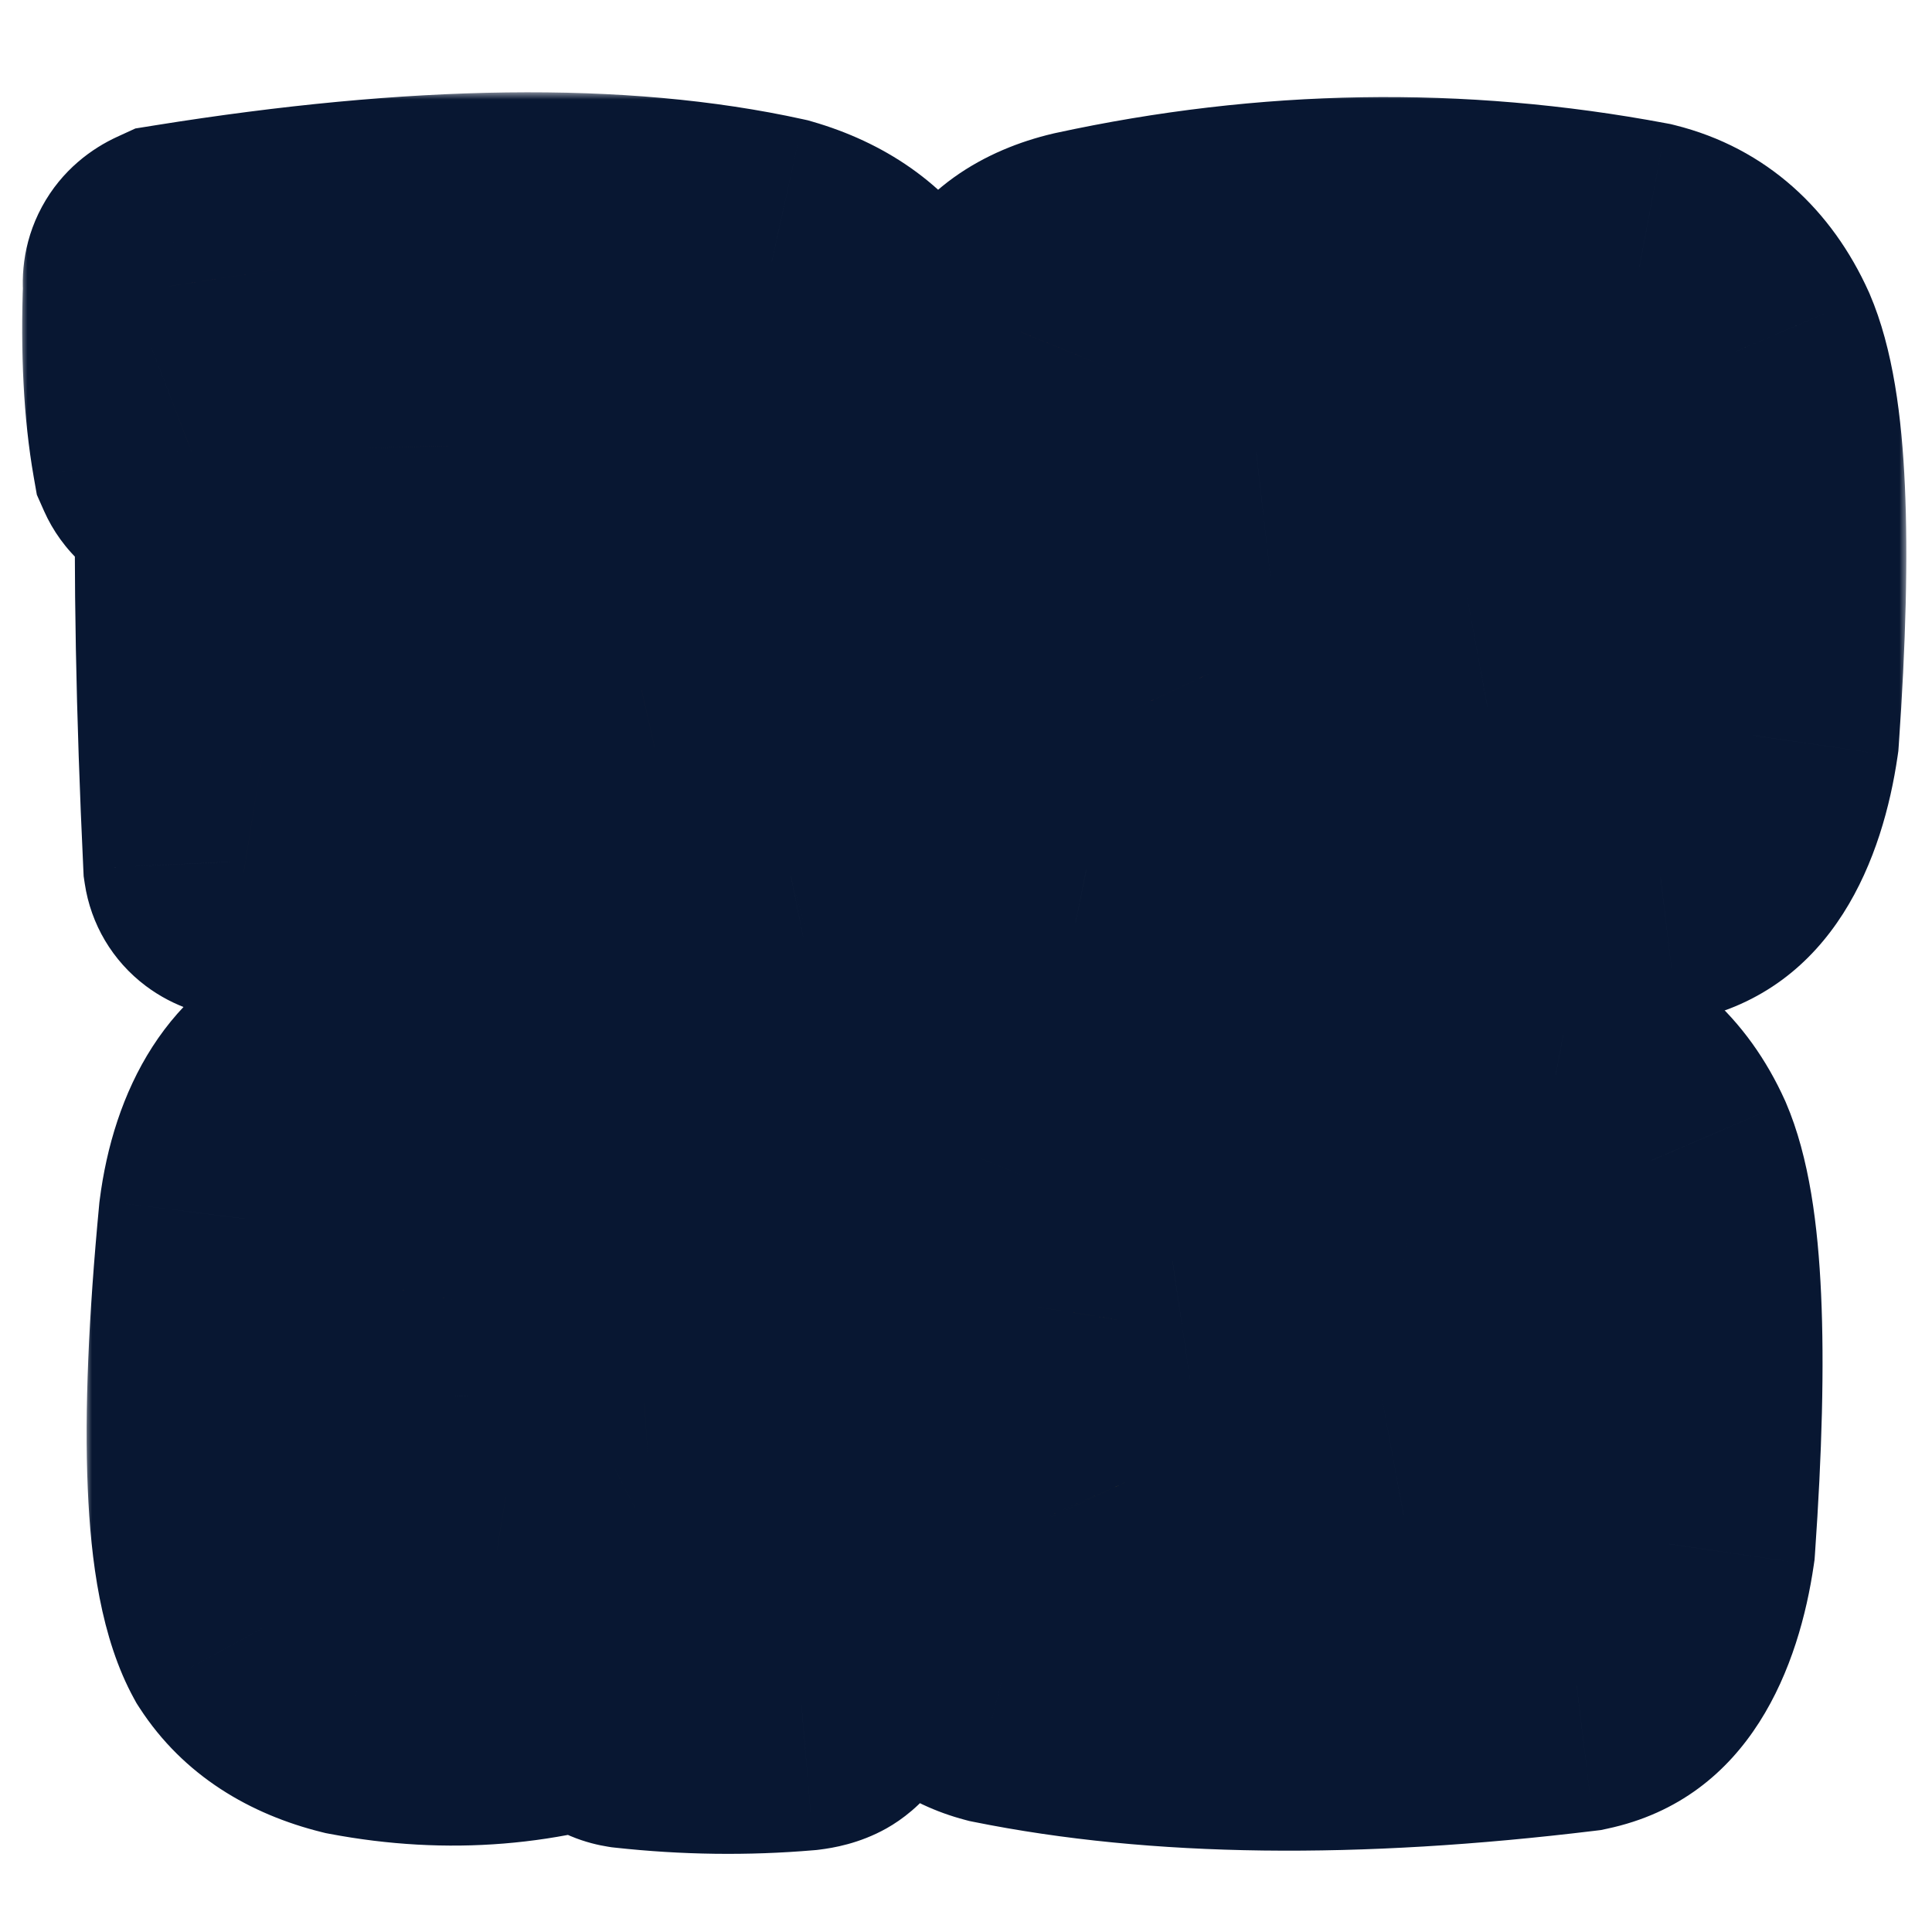
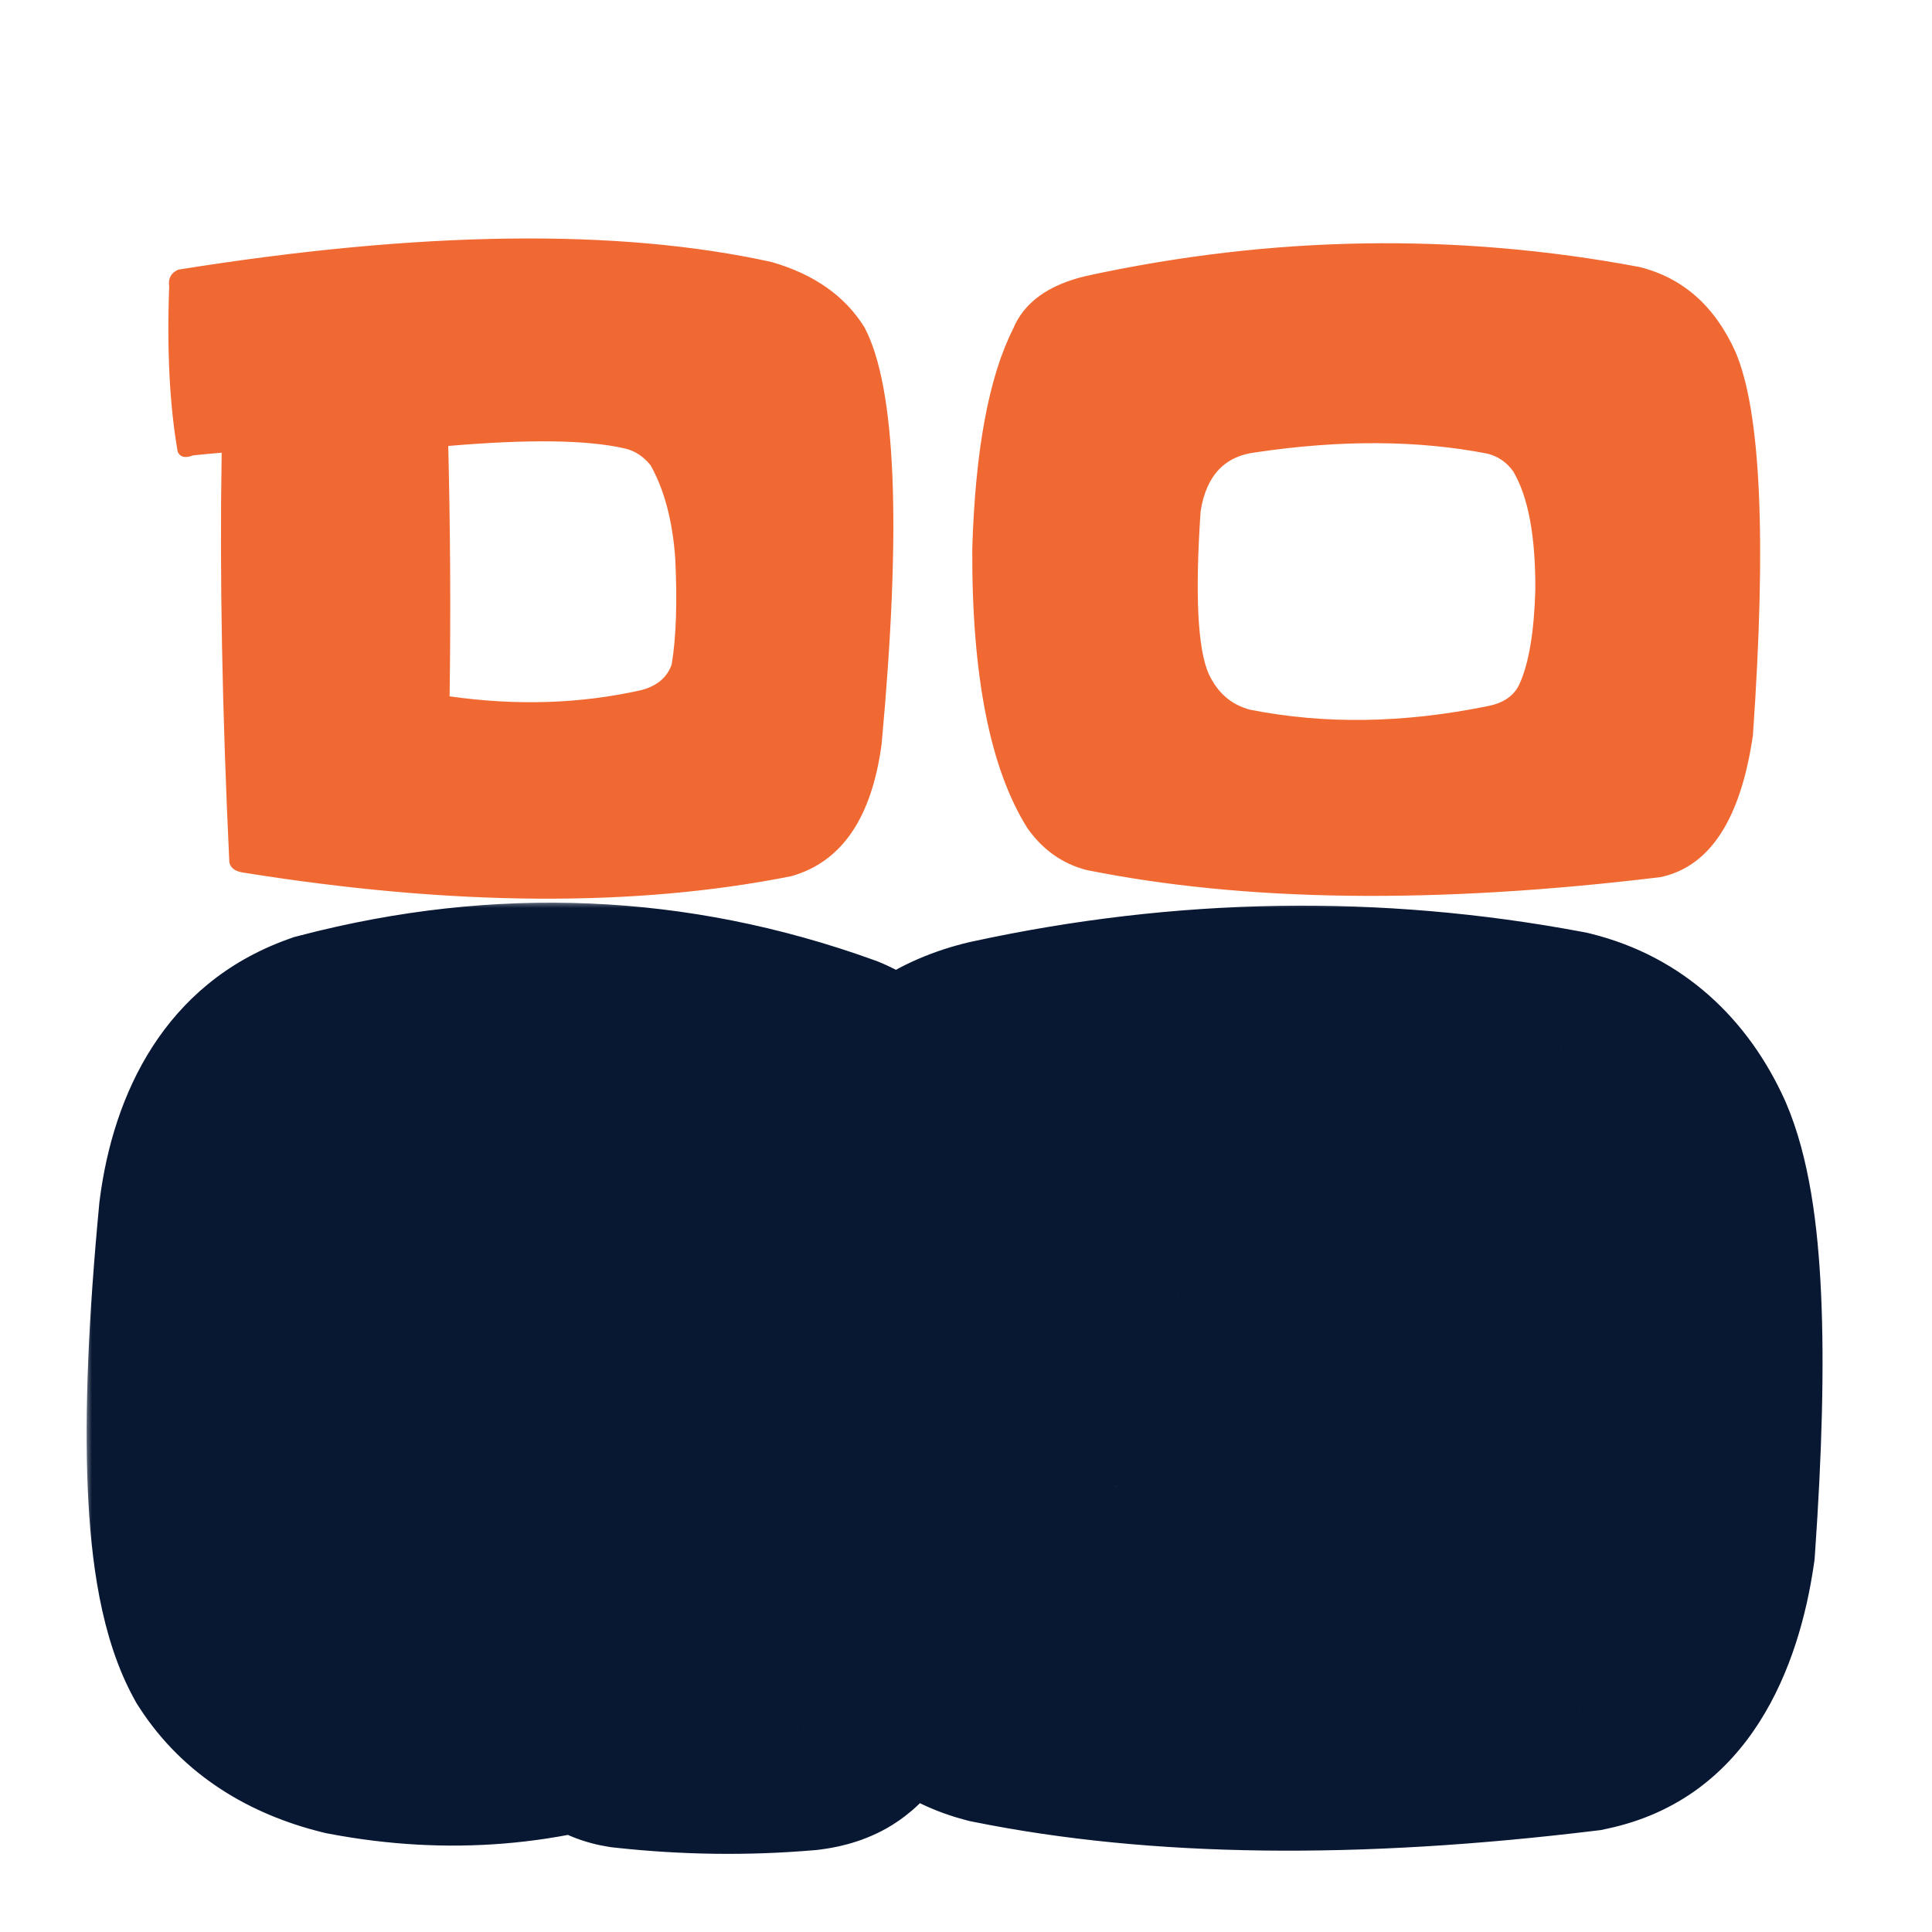
<svg xmlns="http://www.w3.org/2000/svg" width="128" height="128" viewBox="0 0 128 128" fill="none">
  <g clip-path="url(#clip0_6_1627)">
    <mask id="path-1-outside-1_6_1627" maskUnits="userSpaceOnUse" x="5.601" y="59.665" width="116" height="64" fill="black">
      <rect fill="white" x="5.601" y="59.665" width="116" height="64" />
      <path d="M41.178 110.555C35.57 112.655 29.725 113.131 23.641 111.981C20.768 111.268 18.677 109.901 17.369 107.88C15.249 104.015 14.863 94.969 16.21 80.742C16.844 75.728 18.885 72.597 22.333 71.349C33.371 68.475 44.131 68.931 54.614 72.716C55.327 73.013 55.634 73.38 55.535 73.816C54.96 77.462 54.009 80.851 52.681 83.981C52.364 84.556 51.72 84.725 50.749 84.487C43.992 82.882 37.879 82.882 32.41 84.487C31.36 84.764 30.686 85.329 30.389 86.181C30.091 87.727 30.012 89.837 30.151 92.512C30.25 94.672 30.765 96.535 31.696 98.1C32.192 98.695 32.796 99.052 33.51 99.17C35.59 99.369 38.008 98.764 40.762 97.357C40.703 93.79 40.713 90.778 40.792 88.321C40.831 87.885 41.347 87.638 42.337 87.578C46.875 87.281 50.551 87.311 53.365 87.667C53.92 87.746 54.207 87.974 54.227 88.351C54.604 95.029 54.633 102.995 54.316 112.249C54.297 112.606 53.89 112.834 53.098 112.933C49.372 113.25 45.607 113.2 41.803 112.784C41.426 112.725 41.238 112.546 41.238 112.249C41.218 111.674 41.198 111.11 41.178 110.555ZM103.064 71.26C105.937 71.973 108.057 73.846 109.424 76.877C111.109 80.801 111.495 89.272 110.584 102.291C109.771 107.86 107.73 110.991 104.461 111.684C89.599 113.487 76.916 113.329 66.414 111.209C64.829 110.792 63.531 109.871 62.52 108.444C60.043 104.501 58.824 98.328 58.864 89.926C59.062 83.387 59.964 78.532 61.569 75.362C62.282 73.618 63.897 72.449 66.414 71.854C78.72 69.179 90.936 68.981 103.064 71.26ZM92.987 100.359C94.057 100.161 94.771 99.666 95.127 98.873C95.742 97.506 96.088 95.435 96.168 92.661C96.187 89.114 95.702 86.498 94.711 84.814C94.275 84.2 93.701 83.803 92.987 83.625C88.39 82.733 83.287 82.703 77.679 83.536C75.599 83.773 74.37 85.071 73.993 87.43C73.617 92.958 73.795 96.555 74.529 98.219C75.123 99.487 76.044 100.28 77.293 100.597C82.207 101.568 87.439 101.489 92.987 100.359Z" />
    </mask>
    <path d="M41.178 110.555C35.57 112.655 29.725 113.131 23.641 111.981C20.768 111.268 18.677 109.901 17.369 107.88C15.249 104.015 14.863 94.969 16.21 80.742C16.844 75.728 18.885 72.597 22.333 71.349C33.371 68.475 44.131 68.931 54.614 72.716C55.327 73.013 55.634 73.38 55.535 73.816C54.96 77.462 54.009 80.851 52.681 83.981C52.364 84.556 51.72 84.725 50.749 84.487C43.992 82.882 37.879 82.882 32.41 84.487C31.36 84.764 30.686 85.329 30.389 86.181C30.091 87.727 30.012 89.837 30.151 92.512C30.25 94.672 30.765 96.535 31.696 98.1C32.192 98.695 32.796 99.052 33.51 99.17C35.59 99.369 38.008 98.764 40.762 97.357C40.703 93.79 40.713 90.778 40.792 88.321C40.831 87.885 41.347 87.638 42.337 87.578C46.875 87.281 50.551 87.311 53.365 87.667C53.92 87.746 54.207 87.974 54.227 88.351C54.604 95.029 54.633 102.995 54.316 112.249C54.297 112.606 53.89 112.834 53.098 112.933C49.372 113.25 45.607 113.2 41.803 112.784C41.426 112.725 41.238 112.546 41.238 112.249C41.218 111.674 41.198 111.11 41.178 110.555ZM103.064 71.26C105.937 71.973 108.057 73.846 109.424 76.877C111.109 80.801 111.495 89.272 110.584 102.291C109.771 107.86 107.73 110.991 104.461 111.684C89.599 113.487 76.916 113.329 66.414 111.209C64.829 110.792 63.531 109.871 62.52 108.444C60.043 104.501 58.824 98.328 58.864 89.926C59.062 83.387 59.964 78.532 61.569 75.362C62.282 73.618 63.897 72.449 66.414 71.854C78.72 69.179 90.936 68.981 103.064 71.26ZM92.987 100.359C94.057 100.161 94.771 99.666 95.127 98.873C95.742 97.506 96.088 95.435 96.168 92.661C96.187 89.114 95.702 86.498 94.711 84.814C94.275 84.2 93.701 83.803 92.987 83.625C88.39 82.733 83.287 82.703 77.679 83.536C75.599 83.773 74.37 85.071 73.993 87.43C73.617 92.958 73.795 96.555 74.529 98.219C75.123 99.487 76.044 100.28 77.293 100.597C82.207 101.568 87.439 101.489 92.987 100.359Z" fill="#F8AE05" />
    <path d="M41.178 110.555L50.857 110.209L50.377 96.768L37.781 101.485L41.178 110.555ZM23.641 111.981L21.308 121.381L21.574 121.447L21.843 121.498L23.641 111.981ZM17.369 107.88L8.879 112.538L9.048 112.846L9.239 113.141L17.369 107.88ZM16.21 80.742L6.602 79.526L6.583 79.677L6.569 79.829L16.21 80.742ZM22.333 71.349L19.893 61.977L19.459 62.09L19.036 62.243L22.333 71.349ZM54.614 72.716L58.338 63.776L58.122 63.687L57.902 63.607L54.614 72.716ZM55.535 73.816L46.091 71.67L46.019 71.987L45.968 72.308L55.535 73.816ZM52.681 83.981L61.161 88.66L61.403 88.222L61.598 87.762L52.681 83.981ZM50.749 84.487L53.053 75.08L53.02 75.072L52.988 75.064L50.749 84.487ZM32.41 84.487L34.883 93.85L35.011 93.817L35.137 93.779L32.41 84.487ZM30.389 86.181L21.244 82.991L21.012 83.658L20.878 84.352L30.389 86.181ZM30.151 92.512L39.825 92.069L39.824 92.04L39.822 92.011L30.151 92.512ZM31.696 98.1L23.373 103.052L23.765 103.711L24.256 104.3L31.696 98.1ZM33.51 99.17L31.917 108.723L32.253 108.779L32.591 108.811L33.51 99.17ZM40.762 97.357L45.167 105.982L50.546 103.235L50.445 97.196L40.762 97.357ZM40.792 88.321L31.147 87.444L31.121 87.726L31.112 88.009L40.792 88.321ZM42.337 87.578L42.918 97.245L42.944 97.244L42.971 97.242L42.337 87.578ZM53.365 87.667L54.735 78.08L54.659 78.069L54.583 78.059L53.365 87.667ZM54.227 88.351L44.556 88.86L44.557 88.878L44.558 88.896L54.227 88.351ZM54.316 112.249L63.986 112.786L63.992 112.683L63.995 112.581L54.316 112.249ZM53.098 112.933L53.919 122.582L54.109 122.566L54.299 122.542L53.098 112.933ZM41.803 112.784L40.292 122.35L40.52 122.386L40.749 122.411L41.803 112.784ZM41.238 112.249H50.922V112.082L50.917 111.915L41.238 112.249ZM37.781 101.485C33.889 102.943 29.844 103.297 25.439 102.465L21.843 121.498C29.605 122.964 37.251 122.367 44.575 119.624L37.781 101.485ZM25.975 102.582C25.402 102.44 25.204 102.306 25.219 102.316C25.227 102.321 25.273 102.353 25.335 102.415C25.398 102.478 25.455 102.549 25.5 102.618L9.239 113.141C12.174 117.678 16.623 120.218 21.308 121.381L25.975 102.582ZM25.86 103.221C25.94 103.368 25.348 102.068 25.165 97.784C24.998 93.88 25.199 88.549 25.852 81.655L6.569 79.829C5.874 87.162 5.594 93.468 5.814 98.61C6.017 103.372 6.678 108.527 8.879 112.538L25.86 103.221ZM25.818 81.957C26.013 80.418 26.339 79.907 26.329 79.922C26.311 79.95 26.224 80.07 26.051 80.209C25.876 80.348 25.716 80.424 25.63 80.455L19.036 62.243C10.903 65.188 7.494 72.475 6.602 79.526L25.818 81.957ZM24.773 80.721C33.965 78.328 42.726 78.721 51.325 81.825L57.902 63.607C45.535 59.142 32.776 58.623 19.893 61.977L24.773 80.721ZM50.889 81.656C50.599 81.535 49.231 80.956 47.956 79.434C47.25 78.592 46.545 77.423 46.158 75.932C45.766 74.419 45.8 72.949 46.091 71.67L64.979 75.962C65.751 72.562 64.742 69.31 62.802 66.994C61.22 65.106 59.342 64.195 58.338 63.776L50.889 81.656ZM45.968 72.308C45.507 75.239 44.759 77.857 43.765 80.201L61.598 87.762C63.259 83.844 64.414 79.685 65.102 75.324L45.968 72.308ZM44.202 79.303C45.346 77.229 47.306 75.746 49.51 75.169C51.333 74.693 52.697 74.993 53.053 75.08L48.446 93.893C49.773 94.218 51.944 94.553 54.411 93.908C57.259 93.163 59.7 91.308 61.161 88.66L44.202 79.303ZM52.988 75.064C44.948 73.155 37.086 73.021 29.683 75.194L35.137 93.779C38.672 92.742 43.036 92.609 48.511 93.909L52.988 75.064ZM29.936 75.123C26.501 76.031 22.827 78.455 21.244 82.991L39.533 89.371C39.122 90.547 38.376 91.671 37.338 92.54C36.358 93.362 35.418 93.709 34.883 93.85L29.936 75.123ZM20.878 84.352C20.366 87.016 20.324 90.021 20.479 93.014L39.822 92.011C39.7 89.653 39.817 88.438 39.899 88.01L20.878 84.352ZM20.476 92.956C20.635 96.41 21.488 99.883 23.373 103.052L40.019 93.149C40.018 93.147 40.011 93.134 39.999 93.105C39.986 93.077 39.967 93.026 39.946 92.948C39.902 92.791 39.845 92.51 39.825 92.069L20.476 92.956ZM24.256 104.3C26.124 106.542 28.748 108.195 31.917 108.723L35.102 89.618C35.884 89.748 36.688 90.028 37.443 90.473C38.19 90.914 38.746 91.432 39.136 91.9L24.256 104.3ZM32.591 108.811C37.188 109.249 41.511 107.85 45.167 105.982L36.357 88.733C35.484 89.178 34.884 89.383 34.534 89.47C34.193 89.556 34.185 89.506 34.428 89.529L32.591 108.811ZM50.445 97.196C50.388 93.723 50.399 90.88 50.471 88.633L31.112 88.009C31.026 90.677 31.018 93.857 31.079 97.519L50.445 97.196ZM50.437 89.198C50.272 91.015 49.565 92.734 48.431 94.132C47.372 95.436 46.194 96.157 45.404 96.537C44.616 96.916 43.963 97.077 43.619 97.147C43.253 97.222 43.002 97.24 42.918 97.245L41.758 77.911C40.794 77.969 38.945 78.151 37.012 79.08C34.754 80.166 31.57 82.797 31.147 87.444L50.437 89.198ZM42.971 97.242C47.212 96.964 50.2 97.028 52.147 97.275L54.583 78.059C50.902 77.593 46.538 77.598 41.705 77.914L42.971 97.242ZM51.995 97.254C51.4 97.169 49.71 96.859 47.979 95.486C45.877 93.819 44.687 91.357 44.556 88.86L63.898 87.842C63.747 84.968 62.404 82.205 60.015 80.31C57.996 78.709 55.886 78.244 54.735 78.08L51.995 97.254ZM44.558 88.896C44.913 95.195 44.948 102.854 44.637 111.917L63.995 112.581C64.319 103.136 64.294 94.862 63.896 87.806L44.558 88.896ZM44.647 111.712C44.746 109.913 45.371 108.204 46.402 106.788C47.37 105.461 48.482 104.677 49.259 104.241C50.661 103.454 51.811 103.334 51.896 103.323L54.299 122.542C55.177 122.433 56.926 122.149 58.735 121.134C60.837 119.954 63.737 117.263 63.986 112.786L44.647 111.712ZM52.276 103.283C49.19 103.546 46.052 103.506 42.855 103.157L40.749 122.411C45.162 122.894 49.555 122.954 53.919 122.582L52.276 103.283ZM43.313 103.218C44.196 103.357 46.189 103.822 48.039 105.575C50.165 107.588 50.922 110.164 50.922 112.249H31.553C31.553 114.631 32.405 117.445 34.718 119.636C36.757 121.568 39.032 122.151 40.292 122.35L43.313 103.218ZM50.917 111.915C50.897 111.337 50.877 110.768 50.857 110.209L31.5 110.9C31.52 111.451 31.539 112.012 31.559 112.583L50.917 111.915ZM103.064 71.26L105.397 61.86L105.126 61.793L104.852 61.742L103.064 71.26ZM109.424 76.877L118.324 73.057L118.289 72.976L118.253 72.896L109.424 76.877ZM110.584 102.291L120.167 103.69L120.219 103.33L120.245 102.968L110.584 102.291ZM104.461 111.684L105.627 121.298L106.052 121.247L106.47 121.158L104.461 111.684ZM66.414 111.209L63.955 120.576L64.224 120.647L64.497 120.702L66.414 111.209ZM62.52 108.444L54.319 113.596L54.462 113.823L54.617 114.042L62.52 108.444ZM58.864 89.926L49.184 89.633L49.18 89.757L49.18 89.881L58.864 89.926ZM61.569 75.362L70.209 79.736L70.385 79.389L70.532 79.028L61.569 75.362ZM66.414 71.854L64.357 62.391L64.272 62.409L64.188 62.429L66.414 71.854ZM92.987 100.359L91.224 90.837L91.139 90.852L91.055 90.869L92.987 100.359ZM95.127 98.873L103.959 102.847L103.961 102.842L95.127 98.873ZM96.168 92.661L105.848 92.938L105.851 92.826L105.852 92.715L96.168 92.661ZM94.711 84.814L103.059 79.903L102.849 79.546L102.609 79.209L94.711 84.814ZM92.987 83.625L95.336 74.229L95.085 74.167L94.831 74.117L92.987 83.625ZM77.679 83.536L78.779 93.158L78.94 93.139L79.101 93.115L77.679 83.536ZM73.993 87.43L64.43 85.903L64.361 86.335L64.331 86.772L73.993 87.43ZM74.529 98.219L65.666 102.123L65.711 102.227L65.76 102.33L74.529 98.219ZM77.293 100.597L74.909 109.984L75.161 110.048L75.416 110.098L77.293 100.597ZM100.73 80.659C100.752 80.664 100.707 80.655 100.624 80.612C100.539 80.568 100.459 80.512 100.398 80.458C100.339 80.406 100.331 80.386 100.365 80.433C100.401 80.484 100.486 80.615 100.596 80.859L118.253 72.896C115.836 67.538 111.533 63.384 105.397 61.86L100.73 80.659ZM100.525 80.698C100.518 80.681 100.567 80.793 100.642 81.075C100.717 81.353 100.805 81.744 100.892 82.269C101.07 83.331 101.218 84.76 101.303 86.615C101.473 90.336 101.365 95.302 100.923 101.615L120.245 102.968C120.714 96.261 120.869 90.482 120.652 85.732C120.448 81.249 119.885 76.693 118.324 73.057L100.525 80.698ZM101.001 100.893C100.86 101.855 100.691 102.537 100.542 102.992C100.391 103.451 100.291 103.588 100.331 103.527C100.381 103.45 100.59 103.16 101.023 102.848C101.474 102.523 101.982 102.31 102.451 102.21L106.47 121.158C116.056 119.125 119.216 110.205 120.167 103.69L101.001 100.893ZM103.294 102.07C89.084 103.794 77.504 103.568 68.331 101.716L64.497 120.702C76.329 123.09 90.113 123.181 105.627 121.298L103.294 102.07ZM68.873 101.841C69.175 101.921 69.526 102.073 69.858 102.308C70.182 102.538 70.359 102.757 70.423 102.846L54.617 114.042C56.848 117.192 60.015 119.542 63.955 120.576L68.873 101.841ZM70.721 103.293C69.731 101.716 68.512 97.812 68.549 89.972L49.18 89.881C49.137 98.844 50.355 107.286 54.319 113.596L70.721 103.293ZM68.544 90.22C68.73 84.102 69.581 80.977 70.209 79.736L52.928 70.987C50.347 76.087 49.395 82.672 49.184 89.633L68.544 90.22ZM70.532 79.028C70.165 79.927 69.561 80.612 68.994 81.022C68.509 81.373 68.273 81.366 68.64 81.279L64.188 62.429C59.855 63.453 54.911 66.059 52.605 71.695L70.532 79.028ZM68.471 81.318C79.538 78.912 90.447 78.743 101.275 80.778L104.852 61.742C91.425 59.219 77.901 59.446 64.357 62.391L68.471 81.318ZM94.751 109.882C98.059 109.269 101.968 107.271 103.959 102.847L86.296 94.899C86.838 93.694 87.713 92.64 88.801 91.885C89.82 91.177 90.74 90.926 91.224 90.837L94.751 109.882ZM103.961 102.842C105.371 99.704 105.758 96.087 105.848 92.938L86.487 92.384C86.456 93.46 86.378 94.21 86.296 94.695C86.21 95.212 86.156 95.211 86.293 94.904L103.961 102.842ZM105.852 92.715C105.875 88.641 105.396 83.877 103.059 79.903L86.364 89.724C86.123 89.314 86.19 89.233 86.296 89.806C86.398 90.353 86.491 91.256 86.483 92.607L105.852 92.715ZM102.609 79.209C100.871 76.76 98.351 74.983 95.336 74.229L90.638 93.02C89.929 92.843 89.174 92.524 88.455 92.028C87.739 91.534 87.199 90.962 86.813 90.419L102.609 79.209ZM94.831 74.117C88.958 72.978 82.729 72.996 76.258 73.956L79.101 93.115C83.845 92.411 87.822 92.488 91.143 93.132L94.831 74.117ZM76.58 73.914C73.683 74.245 70.607 75.449 68.164 78.03C65.826 80.5 64.824 83.433 64.43 85.903L83.557 88.956C83.539 89.068 83.34 90.173 82.231 91.345C81.016 92.628 79.595 93.064 78.779 93.158L76.58 73.914ZM64.331 86.772C64.129 89.736 64.057 92.431 64.172 94.753C64.274 96.807 64.554 99.6 65.666 102.123L83.391 94.315C83.635 94.869 83.661 95.163 83.625 94.955C83.597 94.793 83.549 94.425 83.518 93.794C83.454 92.519 83.481 90.651 83.656 88.088L64.331 86.772ZM65.76 102.33C67.462 105.962 70.581 108.885 74.909 109.984L79.677 91.211C80.415 91.398 81.239 91.785 81.981 92.423C82.704 93.044 83.102 93.692 83.298 94.109L65.76 102.33ZM75.416 110.098C81.742 111.348 88.277 111.201 94.919 109.849L91.055 90.869C86.6 91.776 82.673 91.788 79.17 91.096L75.416 110.098Z" fill="#081732" mask="url(#path-1-outside-1_6_1627)" />
    <mask id="path-3-outside-2_6_1627" maskUnits="userSpaceOnUse" x="1.331" y="6.093" width="125" height="64" fill="black">
      <rect fill="white" x="1.331" y="6.093" width="125" height="64" />
-       <path d="M15.192 57.102C14.717 47.075 14.548 38.039 14.687 29.993C13.974 30.053 13.34 30.112 12.785 30.172C12.27 30.37 11.933 30.291 11.774 29.934C11.239 26.882 11.051 23.226 11.209 18.966C11.13 18.451 11.328 18.084 11.804 17.866C27.875 15.29 40.983 15.121 51.129 17.361C53.943 18.173 55.993 19.62 57.282 21.7C59.362 25.663 59.739 34.858 58.411 49.284C57.757 54.199 55.756 57.121 52.407 58.053C42.063 60.114 29.975 60.034 16.143 57.815C15.569 57.736 15.252 57.498 15.192 57.102ZM29.698 29.547C29.836 35.175 29.866 40.704 29.787 46.133C34.226 46.767 38.466 46.629 42.509 45.717C43.539 45.44 44.203 44.875 44.5 44.023C44.797 42.259 44.877 39.921 44.738 37.008C44.56 34.511 44.015 32.45 43.103 30.826C42.608 30.211 42.013 29.835 41.32 29.696C38.862 29.141 34.989 29.092 29.698 29.547ZM108.615 17.688C111.488 18.401 113.608 20.273 114.976 23.305C116.66 27.229 117.046 35.7 116.135 48.719C115.322 54.288 113.281 57.419 110.012 58.112C95.15 59.915 82.468 59.757 71.965 57.636C70.38 57.22 69.082 56.299 68.071 54.872C65.594 50.929 64.376 44.756 64.415 36.354C64.613 29.815 65.515 24.96 67.12 21.79C67.834 20.046 69.448 18.877 71.965 18.282C84.271 15.607 96.487 15.409 108.615 17.688ZM98.538 46.787C99.608 46.589 100.322 46.094 100.678 45.301C101.293 43.934 101.64 41.863 101.719 39.089C101.739 35.542 101.253 32.926 100.262 31.242C99.826 30.627 99.252 30.231 98.538 30.053C93.941 29.161 88.838 29.131 83.231 29.964C81.15 30.201 79.921 31.499 79.545 33.857C79.168 39.386 79.347 42.983 80.08 44.647C80.674 45.915 81.596 46.708 82.844 47.025C87.758 47.996 92.99 47.917 98.538 46.787Z" />
    </mask>
    <path d="M15.192 57.102C14.717 47.075 14.548 38.039 14.687 29.993C13.974 30.053 13.34 30.112 12.785 30.172C12.27 30.37 11.933 30.291 11.774 29.934C11.239 26.882 11.051 23.226 11.209 18.966C11.13 18.451 11.328 18.084 11.804 17.866C27.875 15.29 40.983 15.121 51.129 17.361C53.943 18.173 55.993 19.62 57.282 21.7C59.362 25.663 59.739 34.858 58.411 49.284C57.757 54.199 55.756 57.121 52.407 58.053C42.063 60.114 29.975 60.034 16.143 57.815C15.569 57.736 15.252 57.498 15.192 57.102ZM29.698 29.547C29.836 35.175 29.866 40.704 29.787 46.133C34.226 46.767 38.466 46.629 42.509 45.717C43.539 45.44 44.203 44.875 44.5 44.023C44.797 42.259 44.877 39.921 44.738 37.008C44.56 34.511 44.015 32.45 43.103 30.826C42.608 30.211 42.013 29.835 41.32 29.696C38.862 29.141 34.989 29.092 29.698 29.547ZM108.615 17.688C111.488 18.401 113.608 20.273 114.976 23.305C116.66 27.229 117.046 35.7 116.135 48.719C115.322 54.288 113.281 57.419 110.012 58.112C95.15 59.915 82.468 59.757 71.965 57.636C70.38 57.22 69.082 56.299 68.071 54.872C65.594 50.929 64.376 44.756 64.415 36.354C64.613 29.815 65.515 24.96 67.12 21.79C67.834 20.046 69.448 18.877 71.965 18.282C84.271 15.607 96.487 15.409 108.615 17.688ZM98.538 46.787C99.608 46.589 100.322 46.094 100.678 45.301C101.293 43.934 101.64 41.863 101.719 39.089C101.739 35.542 101.253 32.926 100.262 31.242C99.826 30.627 99.252 30.231 98.538 30.053C93.941 29.161 88.838 29.131 83.231 29.964C81.15 30.201 79.921 31.499 79.545 33.857C79.168 39.386 79.347 42.983 80.08 44.647C80.674 45.915 81.596 46.708 82.844 47.025C87.758 47.996 92.99 47.917 98.538 46.787Z" fill="#F16932" />
-     <path d="M15.192 57.102L5.519 57.56L5.542 58.052L5.615 58.538L15.192 57.102ZM14.687 29.993L24.37 30.16L24.555 19.453L13.883 20.342L14.687 29.993ZM12.785 30.172L11.753 20.542L10.492 20.677L9.308 21.133L12.785 30.172ZM11.774 29.934L2.235 31.606L2.441 32.779L2.924 33.867L11.774 29.934ZM11.209 18.966L20.887 19.326L20.922 18.404L20.781 17.493L11.209 18.966ZM11.804 17.866L10.271 8.303L8.968 8.512L7.769 9.062L11.804 17.866ZM51.129 17.361L53.815 8.056L53.518 7.97L53.216 7.904L51.129 17.361ZM57.282 21.7L65.856 17.199L65.697 16.895L65.516 16.603L57.282 21.7ZM58.411 49.284L68.011 50.562L68.037 50.367L68.055 50.172L58.411 49.284ZM52.407 58.053L54.299 67.551L54.654 67.48L55.002 67.383L52.407 58.053ZM16.143 57.815L17.678 48.253L17.573 48.236L17.467 48.221L16.143 57.815ZM29.698 29.547L28.866 19.898L19.792 20.68L20.016 29.786L29.698 29.547ZM29.787 46.133L20.103 45.992L19.979 54.515L28.417 55.721L29.787 46.133ZM42.509 45.717L44.639 55.165L44.834 55.121L45.026 55.069L42.509 45.717ZM44.5 44.023L53.644 47.213L53.914 46.44L54.05 45.633L44.5 44.023ZM44.738 37.008L54.412 36.547L54.406 36.433L54.398 36.318L44.738 37.008ZM43.103 30.826L51.55 26.087L51.152 25.379L50.642 24.746L43.103 30.826ZM41.32 29.696L39.187 39.143L39.303 39.169L39.42 39.193L41.32 29.696ZM24.866 56.643C24.398 46.776 24.236 37.953 24.37 30.16L5.004 29.826C4.861 38.124 5.035 47.373 5.519 57.56L24.866 56.643ZM13.883 20.342C13.114 20.406 12.401 20.473 11.753 20.542L13.816 39.801C14.278 39.752 14.834 39.699 15.491 39.644L13.883 20.342ZM9.308 21.133C9.875 20.915 11.816 20.234 14.364 20.834C17.549 21.583 19.653 23.816 20.624 26L2.924 33.867C4.054 36.408 6.405 38.859 9.928 39.688C12.812 40.367 15.179 39.627 16.261 39.211L9.308 21.133ZM21.313 28.261C20.93 26.078 20.745 23.14 20.887 19.326L1.531 18.606C1.356 23.312 1.548 27.687 2.235 31.606L21.313 28.261ZM20.781 17.493C20.981 18.79 20.952 20.812 19.818 22.91C18.686 25.003 17.017 26.13 15.839 26.67L7.769 9.062C6.115 9.82 4.109 11.239 2.779 13.699C1.447 16.163 1.359 18.626 1.637 20.438L20.781 17.493ZM13.337 27.428C28.81 24.948 40.564 24.947 49.041 26.818L53.216 7.904C41.401 5.296 26.939 5.631 10.271 8.303L13.337 27.428ZM48.442 26.665C48.983 26.821 49.184 26.961 49.195 26.969C49.201 26.973 49.177 26.957 49.139 26.916C49.101 26.876 49.069 26.833 49.047 26.798L65.516 16.603C62.724 12.093 58.457 9.396 53.815 8.056L48.442 26.665ZM48.707 26.202C48.686 26.162 49.269 27.599 49.448 31.965C49.612 35.964 49.411 41.398 48.767 48.397L68.055 50.172C68.738 42.744 69.014 36.368 68.801 31.172C68.603 26.343 67.958 21.202 65.856 17.199L48.707 26.202ZM48.811 48.007C48.715 48.731 48.591 49.207 48.495 49.489C48.401 49.767 48.353 49.8 48.429 49.69C48.514 49.566 48.7 49.343 49.005 49.123C49.313 48.901 49.609 48.779 49.812 48.722L55.002 67.383C63.655 64.977 67.101 57.398 68.011 50.562L48.811 48.007ZM50.514 48.555C41.603 50.33 30.724 50.346 17.678 48.253L14.609 67.377C29.226 69.723 42.523 69.897 54.299 67.551L50.514 48.555ZM17.467 48.221C18.105 48.309 19.659 48.609 21.285 49.829C23.188 51.257 24.427 53.378 24.77 55.665L5.615 58.538C6.017 61.222 7.444 63.66 9.664 65.325C11.608 66.783 13.608 67.241 14.82 67.409L17.467 48.221ZM20.016 29.786C20.152 35.292 20.181 40.694 20.103 45.992L39.47 46.275C39.552 40.714 39.521 35.059 39.379 29.309L20.016 29.786ZM28.417 55.721C33.925 56.508 39.357 56.356 44.639 55.165L40.378 36.27C37.575 36.902 34.526 37.027 31.156 36.546L28.417 55.721ZM45.026 55.069C48.5 54.134 52.089 51.671 53.644 47.213L35.356 40.833C35.754 39.694 36.477 38.583 37.504 37.709C38.48 36.879 39.427 36.517 39.991 36.366L45.026 55.069ZM54.05 45.633C54.512 42.894 54.565 39.778 54.412 36.547L35.064 37.469C35.188 40.064 35.083 41.624 34.95 42.413L54.05 45.633ZM54.398 36.318C54.151 32.863 53.355 29.306 51.55 26.087L34.657 35.564C34.674 35.595 34.968 36.16 35.078 37.698L54.398 36.318ZM50.642 24.746C48.9 22.586 46.394 20.834 43.219 20.2L39.42 39.193C38.608 39.03 37.816 38.715 37.104 38.264C36.404 37.821 35.902 37.324 35.565 36.905L50.642 24.746ZM43.453 20.249C39.445 19.344 34.302 19.43 28.866 19.898L30.529 39.196C35.675 38.753 38.28 38.938 39.187 39.143L43.453 20.249ZM108.615 17.688L110.948 8.288L110.678 8.221L110.403 8.17L108.615 17.688ZM114.976 23.305L123.875 19.485L123.84 19.404L123.804 19.324L114.976 23.305ZM116.135 48.719L125.718 50.118L125.77 49.758L125.796 49.396L116.135 48.719ZM110.012 58.112L111.178 67.726L111.603 67.675L112.021 67.586L110.012 58.112ZM71.965 57.636L69.506 67.004L69.776 67.075L70.049 67.13L71.965 57.636ZM68.071 54.872L59.87 60.024L60.013 60.251L60.168 60.47L68.071 54.872ZM64.415 36.354L54.735 36.061L54.731 36.185L54.731 36.309L64.415 36.354ZM67.12 21.79L75.761 26.164L75.936 25.817L76.084 25.456L67.12 21.79ZM71.965 18.282L69.908 8.818L69.823 8.837L69.739 8.857L71.965 18.282ZM98.538 46.787L96.775 37.265L96.691 37.28L96.606 37.297L98.538 46.787ZM100.678 45.301L109.51 49.275L109.512 49.27L100.678 45.301ZM101.719 39.089L111.399 39.365L111.403 39.254L111.403 39.143L101.719 39.089ZM100.262 31.242L108.61 26.331L108.4 25.974L108.16 25.637L100.262 31.242ZM98.538 30.053L100.887 20.657L100.636 20.595L100.382 20.545L98.538 30.053ZM83.231 29.964L84.33 39.586L84.492 39.567L84.652 39.543L83.231 29.964ZM79.545 33.857L69.981 32.33L69.912 32.763L69.882 33.199L79.545 33.857ZM80.08 44.647L71.217 48.551L71.263 48.655L71.311 48.758L80.08 44.647ZM82.844 47.025L80.46 56.412L80.712 56.476L80.967 56.526L82.844 47.025ZM106.281 27.087C106.303 27.092 106.258 27.083 106.175 27.04C106.09 26.996 106.01 26.94 105.949 26.886C105.89 26.834 105.883 26.814 105.916 26.861C105.953 26.912 106.037 27.042 106.147 27.287L123.804 19.324C121.388 13.966 117.084 9.812 110.948 8.288L106.281 27.087ZM106.076 27.126C106.069 27.109 106.118 27.221 106.194 27.503C106.268 27.781 106.356 28.172 106.443 28.697C106.621 29.758 106.77 31.188 106.854 33.043C107.024 36.764 106.916 41.73 106.474 48.043L125.796 49.396C126.265 42.689 126.42 36.91 126.203 32.16C125.999 27.677 125.436 23.121 123.875 19.485L106.076 27.126ZM106.552 47.321C106.411 48.283 106.242 48.965 106.093 49.42C105.943 49.879 105.842 50.016 105.882 49.955C105.932 49.878 106.141 49.588 106.574 49.276C107.025 48.951 107.533 48.738 108.002 48.638L112.021 67.586C121.607 65.553 124.767 56.633 125.718 50.118L106.552 47.321ZM108.845 48.498C94.635 50.222 83.055 49.995 73.882 48.144L70.049 67.13C81.88 69.518 95.665 69.609 111.178 67.726L108.845 48.498ZM74.424 48.269C74.726 48.349 75.078 48.501 75.409 48.736C75.733 48.966 75.911 49.185 75.974 49.274L60.168 60.47C62.4 63.62 65.566 65.969 69.506 67.004L74.424 48.269ZM76.272 49.721C75.282 48.144 74.063 44.24 74.1 36.4L54.731 36.309C54.688 45.272 55.907 53.713 59.87 60.024L76.272 49.721ZM74.095 36.648C74.281 30.53 75.132 27.405 75.761 26.164L58.48 17.415C55.898 22.515 54.946 29.1 54.735 36.061L74.095 36.648ZM76.084 25.456C75.716 26.355 75.112 27.039 74.545 27.45C74.06 27.801 73.825 27.794 74.192 27.707L69.739 8.857C65.406 9.88 60.462 12.486 58.157 18.123L76.084 25.456ZM74.022 27.746C85.089 25.34 95.998 25.171 106.826 27.206L110.403 8.17C96.977 5.647 83.452 5.874 69.908 8.818L74.022 27.746ZM100.302 56.31C103.61 55.697 107.519 53.699 109.51 49.275L91.847 41.327C92.389 40.122 93.264 39.068 94.352 38.312C95.371 37.605 96.291 37.354 96.775 37.265L100.302 56.31ZM109.512 49.27C110.922 46.132 111.309 42.515 111.399 39.365L92.038 38.812C92.007 39.888 91.929 40.638 91.848 41.123C91.761 41.64 91.707 41.639 91.844 41.332L109.512 49.27ZM111.403 39.143C111.426 35.069 110.947 30.305 108.61 26.331L91.915 36.152C91.674 35.742 91.741 35.661 91.847 36.234C91.949 36.781 92.042 37.684 92.034 39.035L111.403 39.143ZM108.16 25.637C106.422 23.188 103.903 21.411 100.887 20.657L96.189 39.448C95.48 39.271 94.725 38.952 94.006 38.456C93.29 37.962 92.75 37.39 92.364 36.847L108.16 25.637ZM100.382 20.545C94.509 19.406 88.28 19.423 81.809 20.384L84.652 39.543C89.397 38.839 93.373 38.916 96.694 39.56L100.382 20.545ZM82.131 20.342C79.234 20.673 76.158 21.877 73.715 24.458C71.377 26.928 70.376 29.861 69.981 32.33L89.108 35.384C89.09 35.495 88.891 36.601 87.782 37.773C86.567 39.056 85.146 39.492 84.33 39.586L82.131 20.342ZM69.882 33.199C69.681 36.164 69.608 38.859 69.723 41.181C69.825 43.235 70.105 46.028 71.217 48.551L88.943 40.743C89.186 41.297 89.212 41.591 89.176 41.383C89.148 41.221 89.1 40.853 89.069 40.222C89.006 38.947 89.032 37.079 89.207 34.515L69.882 33.199ZM71.311 48.758C73.014 52.39 76.132 55.312 80.46 56.412L85.228 37.639C85.966 37.826 86.791 38.213 87.532 38.851C88.255 39.472 88.653 40.12 88.849 40.537L71.311 48.758ZM80.967 56.526C87.293 57.776 93.829 57.629 100.47 56.277L96.606 37.297C92.151 38.204 88.224 38.216 84.721 37.524L80.967 56.526Z" fill="#081732" mask="url(#path-3-outside-2_6_1627)" />
  </g>
  <defs>
    <clipPath id="clip0_6_1627">
      <rect width="128" height="128" fill="white" />
    </clipPath>
  </defs>
</svg>